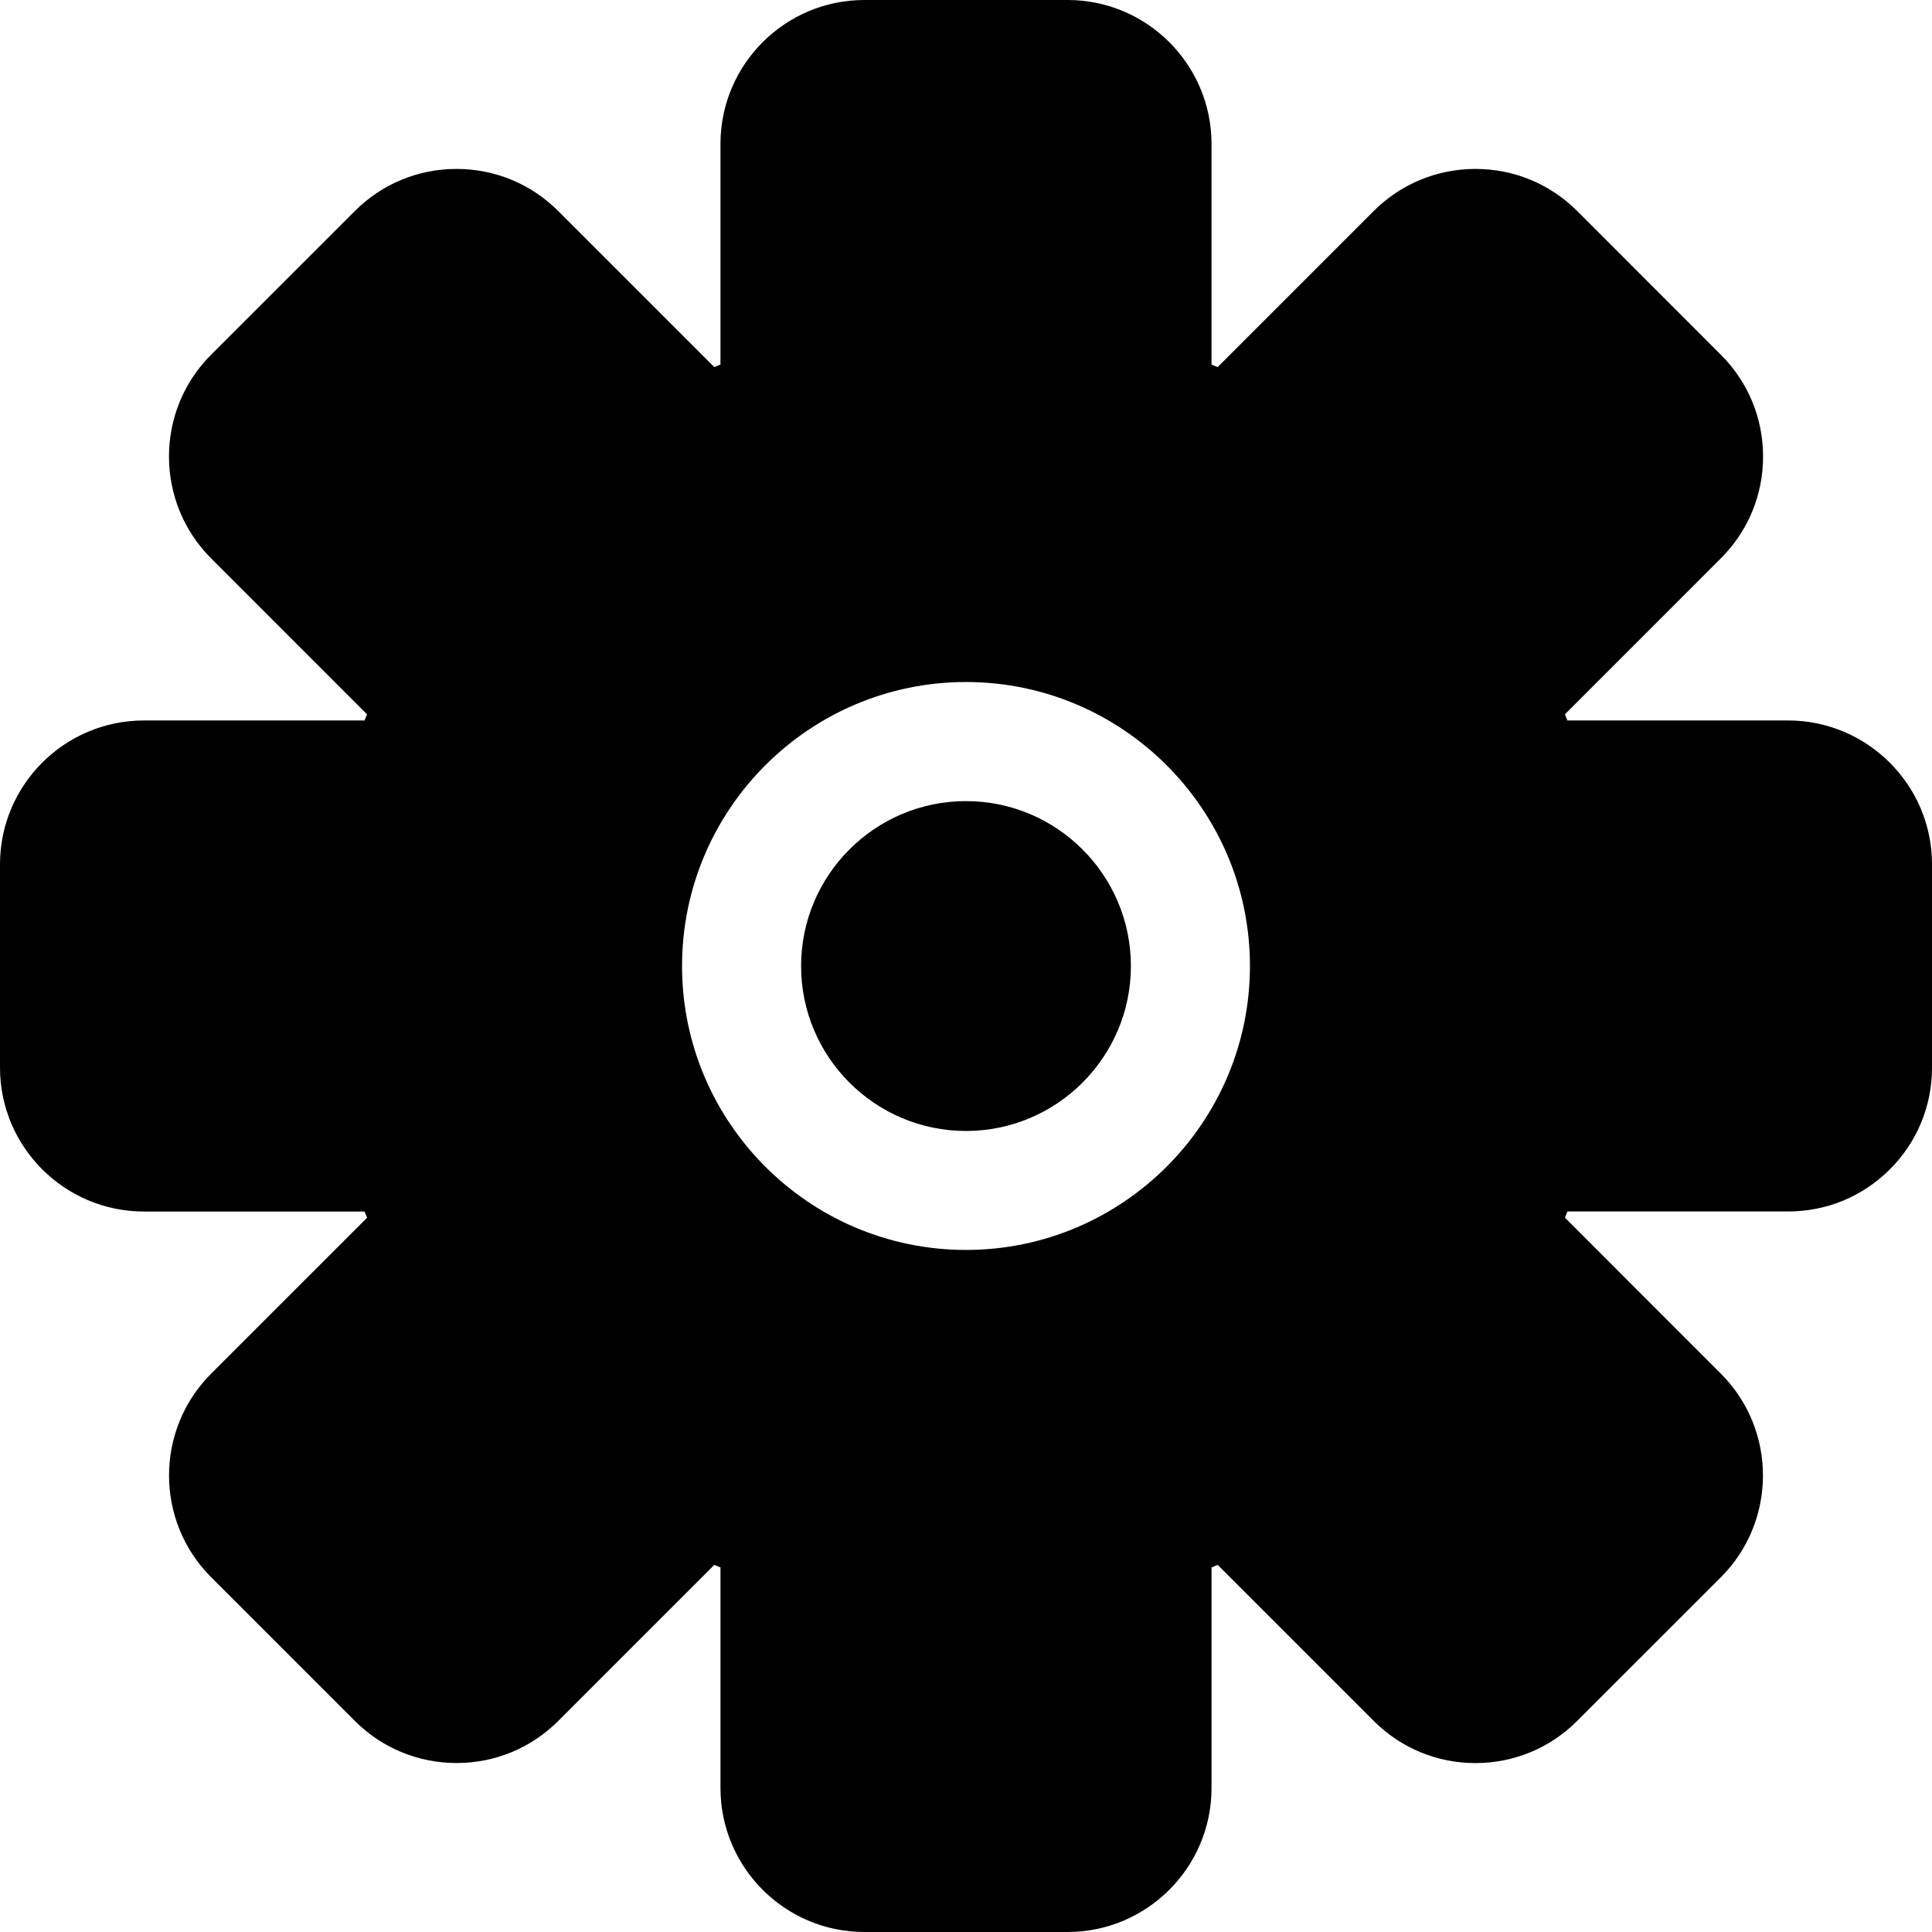
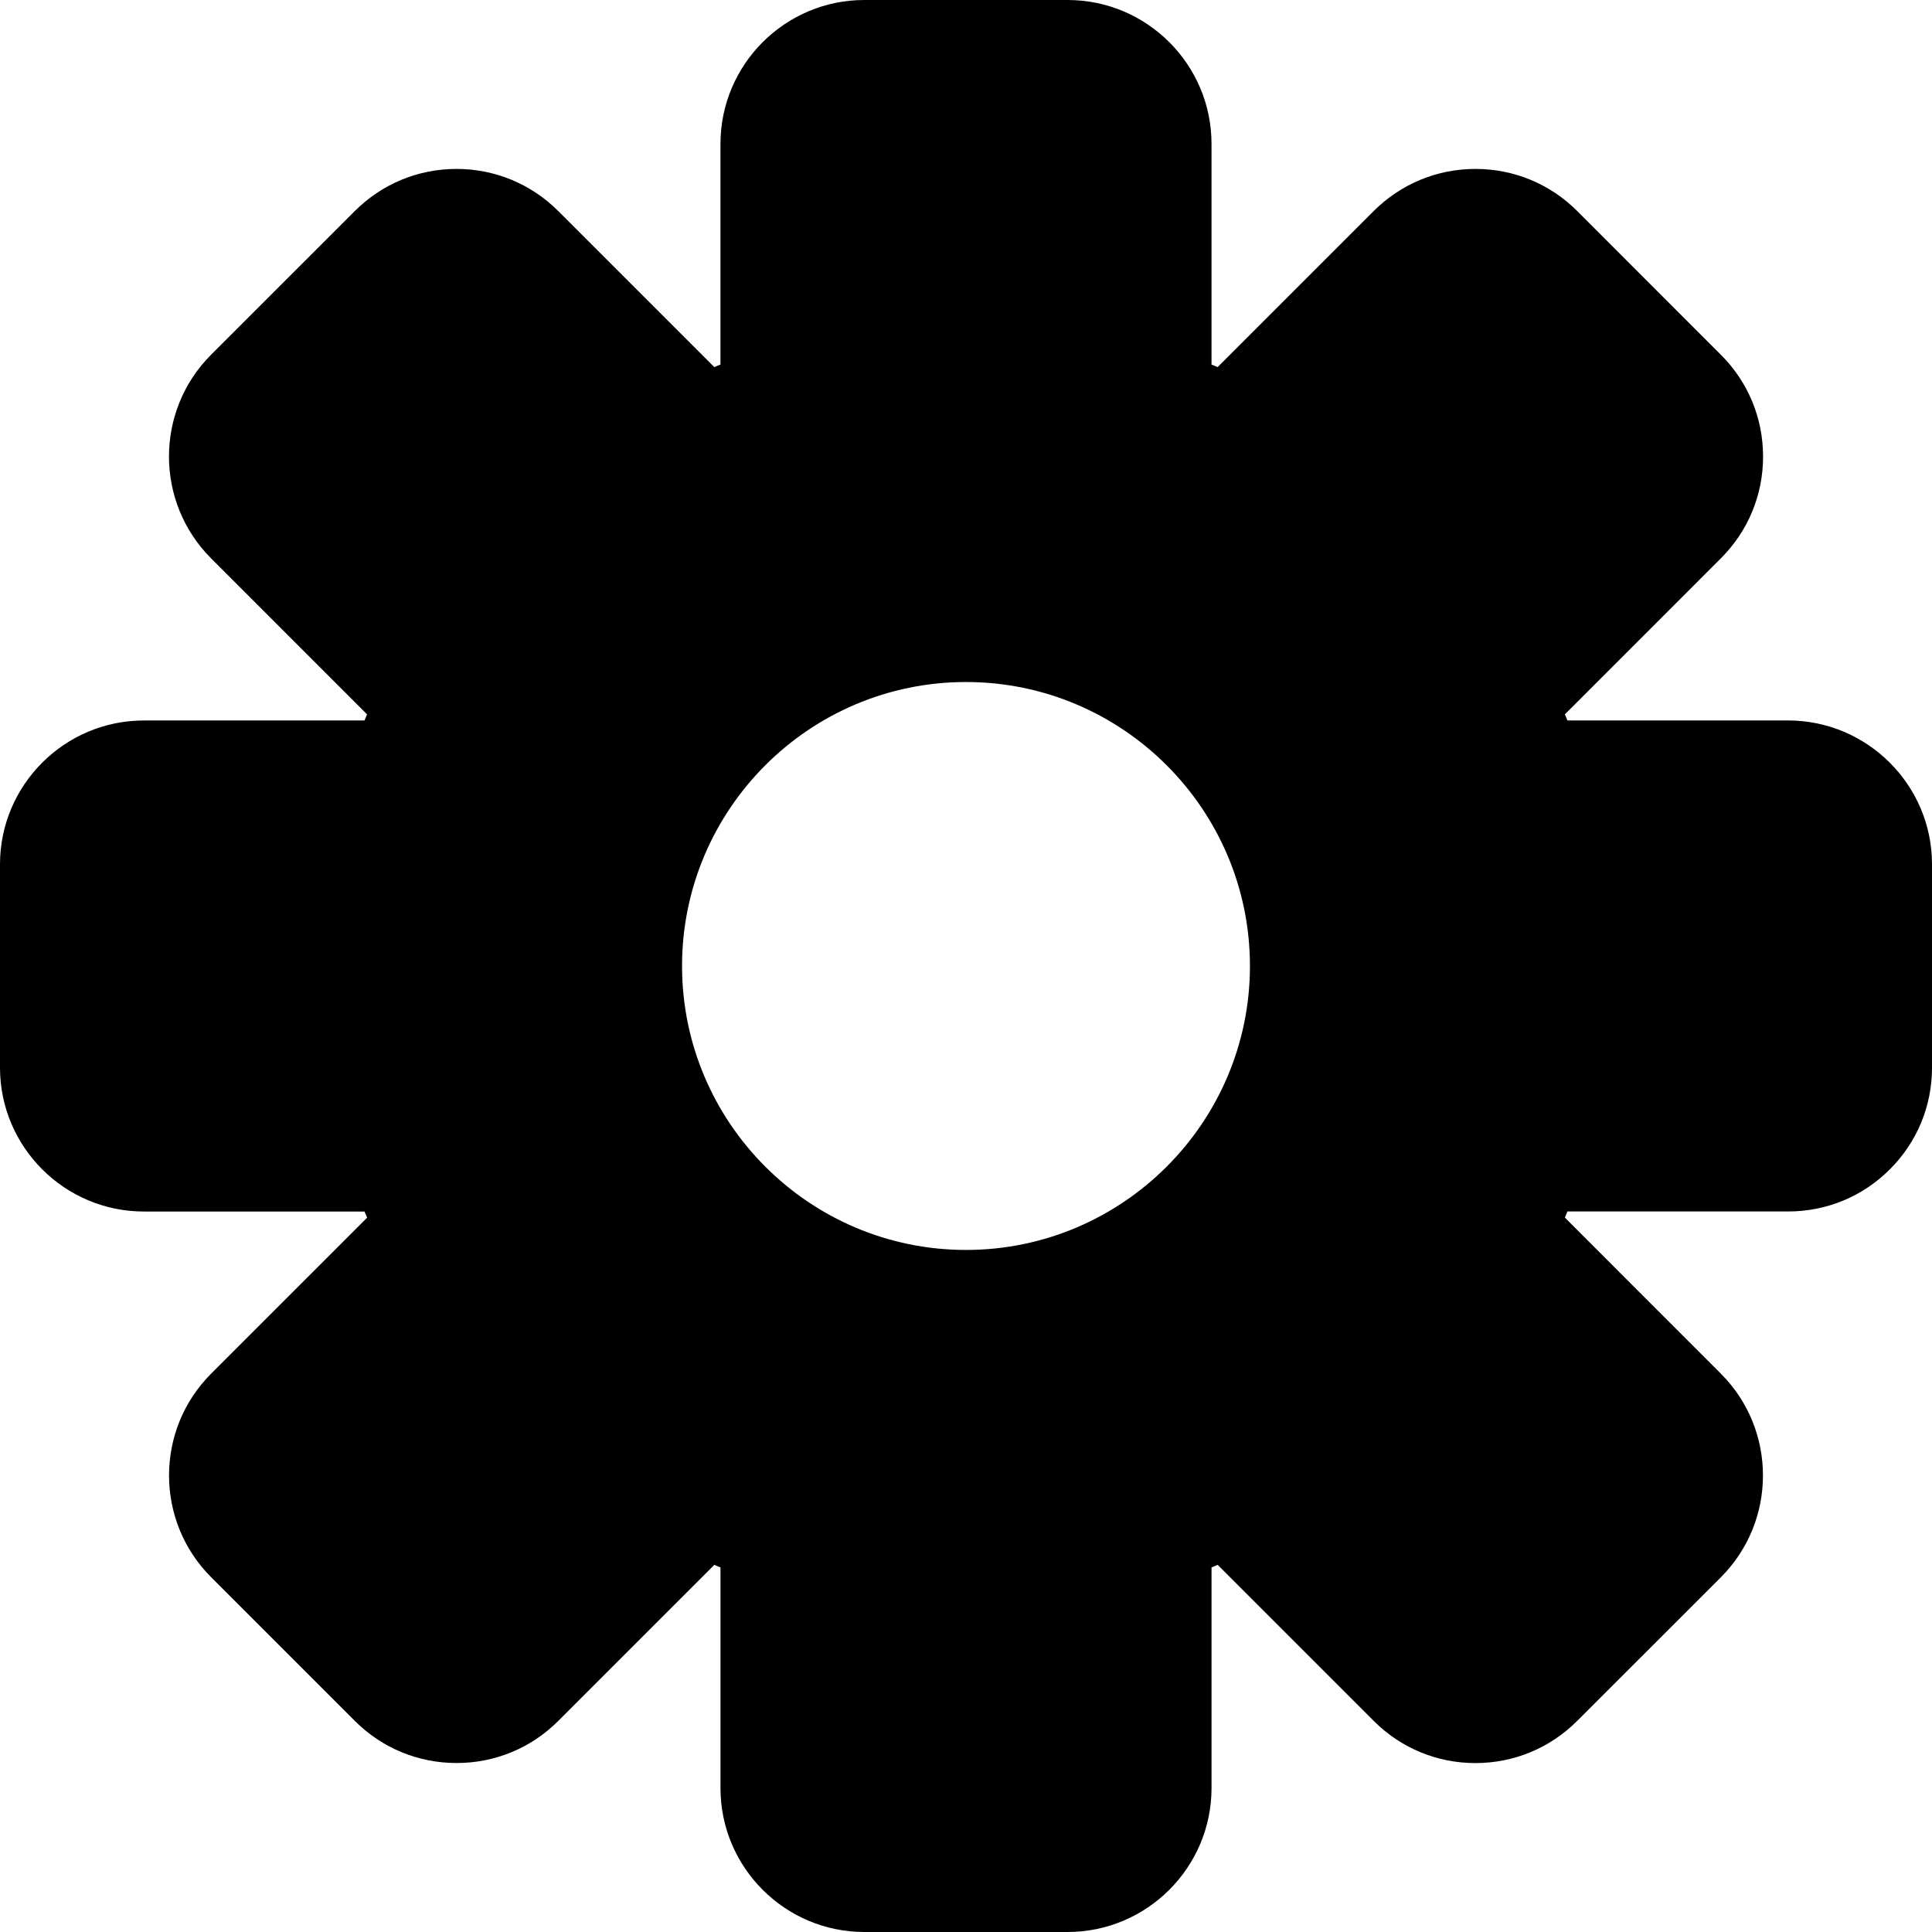
<svg xmlns="http://www.w3.org/2000/svg" fill="#000000" version="1.1" id="Capa_1" width="800px" height="800px" viewBox="0 0 399.175 399.175" xml:space="preserve">
  <g>
    <g>
-       <path d="M199.587,165.519c-18.798,0-34.071,15.279-34.071,34.081c0,18.782,15.273,34.07,34.071,34.07    c18.783,0,34.071-15.288,34.071-34.07C233.658,180.798,218.364,165.519,199.587,165.519z" />
      <path d="M369.438,148.853h-45.588c-0.181-0.417-0.349-0.841-0.528-1.258l32.233-32.24c5.62-5.609,8.719-13.073,8.719-21.017    s-3.086-15.414-8.707-21.028l-29.699-29.712c-5.621-5.608-13.078-8.695-21.017-8.695s-15.396,3.087-21.029,8.701L251.577,75.85    c-0.421-0.181-0.841-0.357-1.262-0.532V29.732C250.315,13.339,236.973,0,220.58,0h-41.998c-16.393,0-29.724,13.339-29.724,29.732    v45.585c-0.432,0.174-0.855,0.351-1.273,0.532l-32.234-32.234c-5.62-5.615-13.09-8.713-21.028-8.713    c-7.938,0-15.408,3.093-21.017,8.707l-29.711,29.7c-11.577,11.589-11.577,30.447,0.012,42.045l32.234,32.24    c-0.18,0.417-0.351,0.847-0.528,1.264H29.735C13.342,148.858,0,162.192,0,178.585v42.006c0,16.381,13.342,29.724,29.735,29.724    h45.577c0.177,0.421,0.36,0.841,0.541,1.273l-32.234,32.233c-11.589,11.59-11.589,30.444-0.012,42.033l29.7,29.7    c5.621,5.62,13.09,8.707,21.029,8.707s15.408-3.087,21.017-8.707l32.234-32.233c0.417,0.18,0.853,0.36,1.273,0.528v45.588    c0,16.394,13.331,29.736,29.724,29.736h41.998c16.393,0,29.735-13.343,29.735-29.736v-45.588c0.421-0.168,0.841-0.349,1.273-0.528    l32.233,32.233c5.608,5.62,13.079,8.719,21.017,8.719c7.938,0,15.408-3.099,21.018-8.707l29.711-29.699    c11.577-11.602,11.577-30.456-0.012-42.046l-32.233-32.246c0.18-0.42,0.36-0.84,0.528-1.272h45.601    c7.938,0,15.408-3.087,21.017-8.707c5.62-5.608,8.707-13.078,8.707-21.017v-42.01    C399.175,162.198,385.832,148.868,369.438,148.853z M199.587,258.254c-32.356,0-58.667-26.325-58.667-58.667    c0-32.354,26.31-58.673,58.667-58.673c32.342,0,58.667,26.319,58.667,58.673C258.254,231.929,231.923,258.254,199.587,258.254z" />
    </g>
  </g>
</svg>